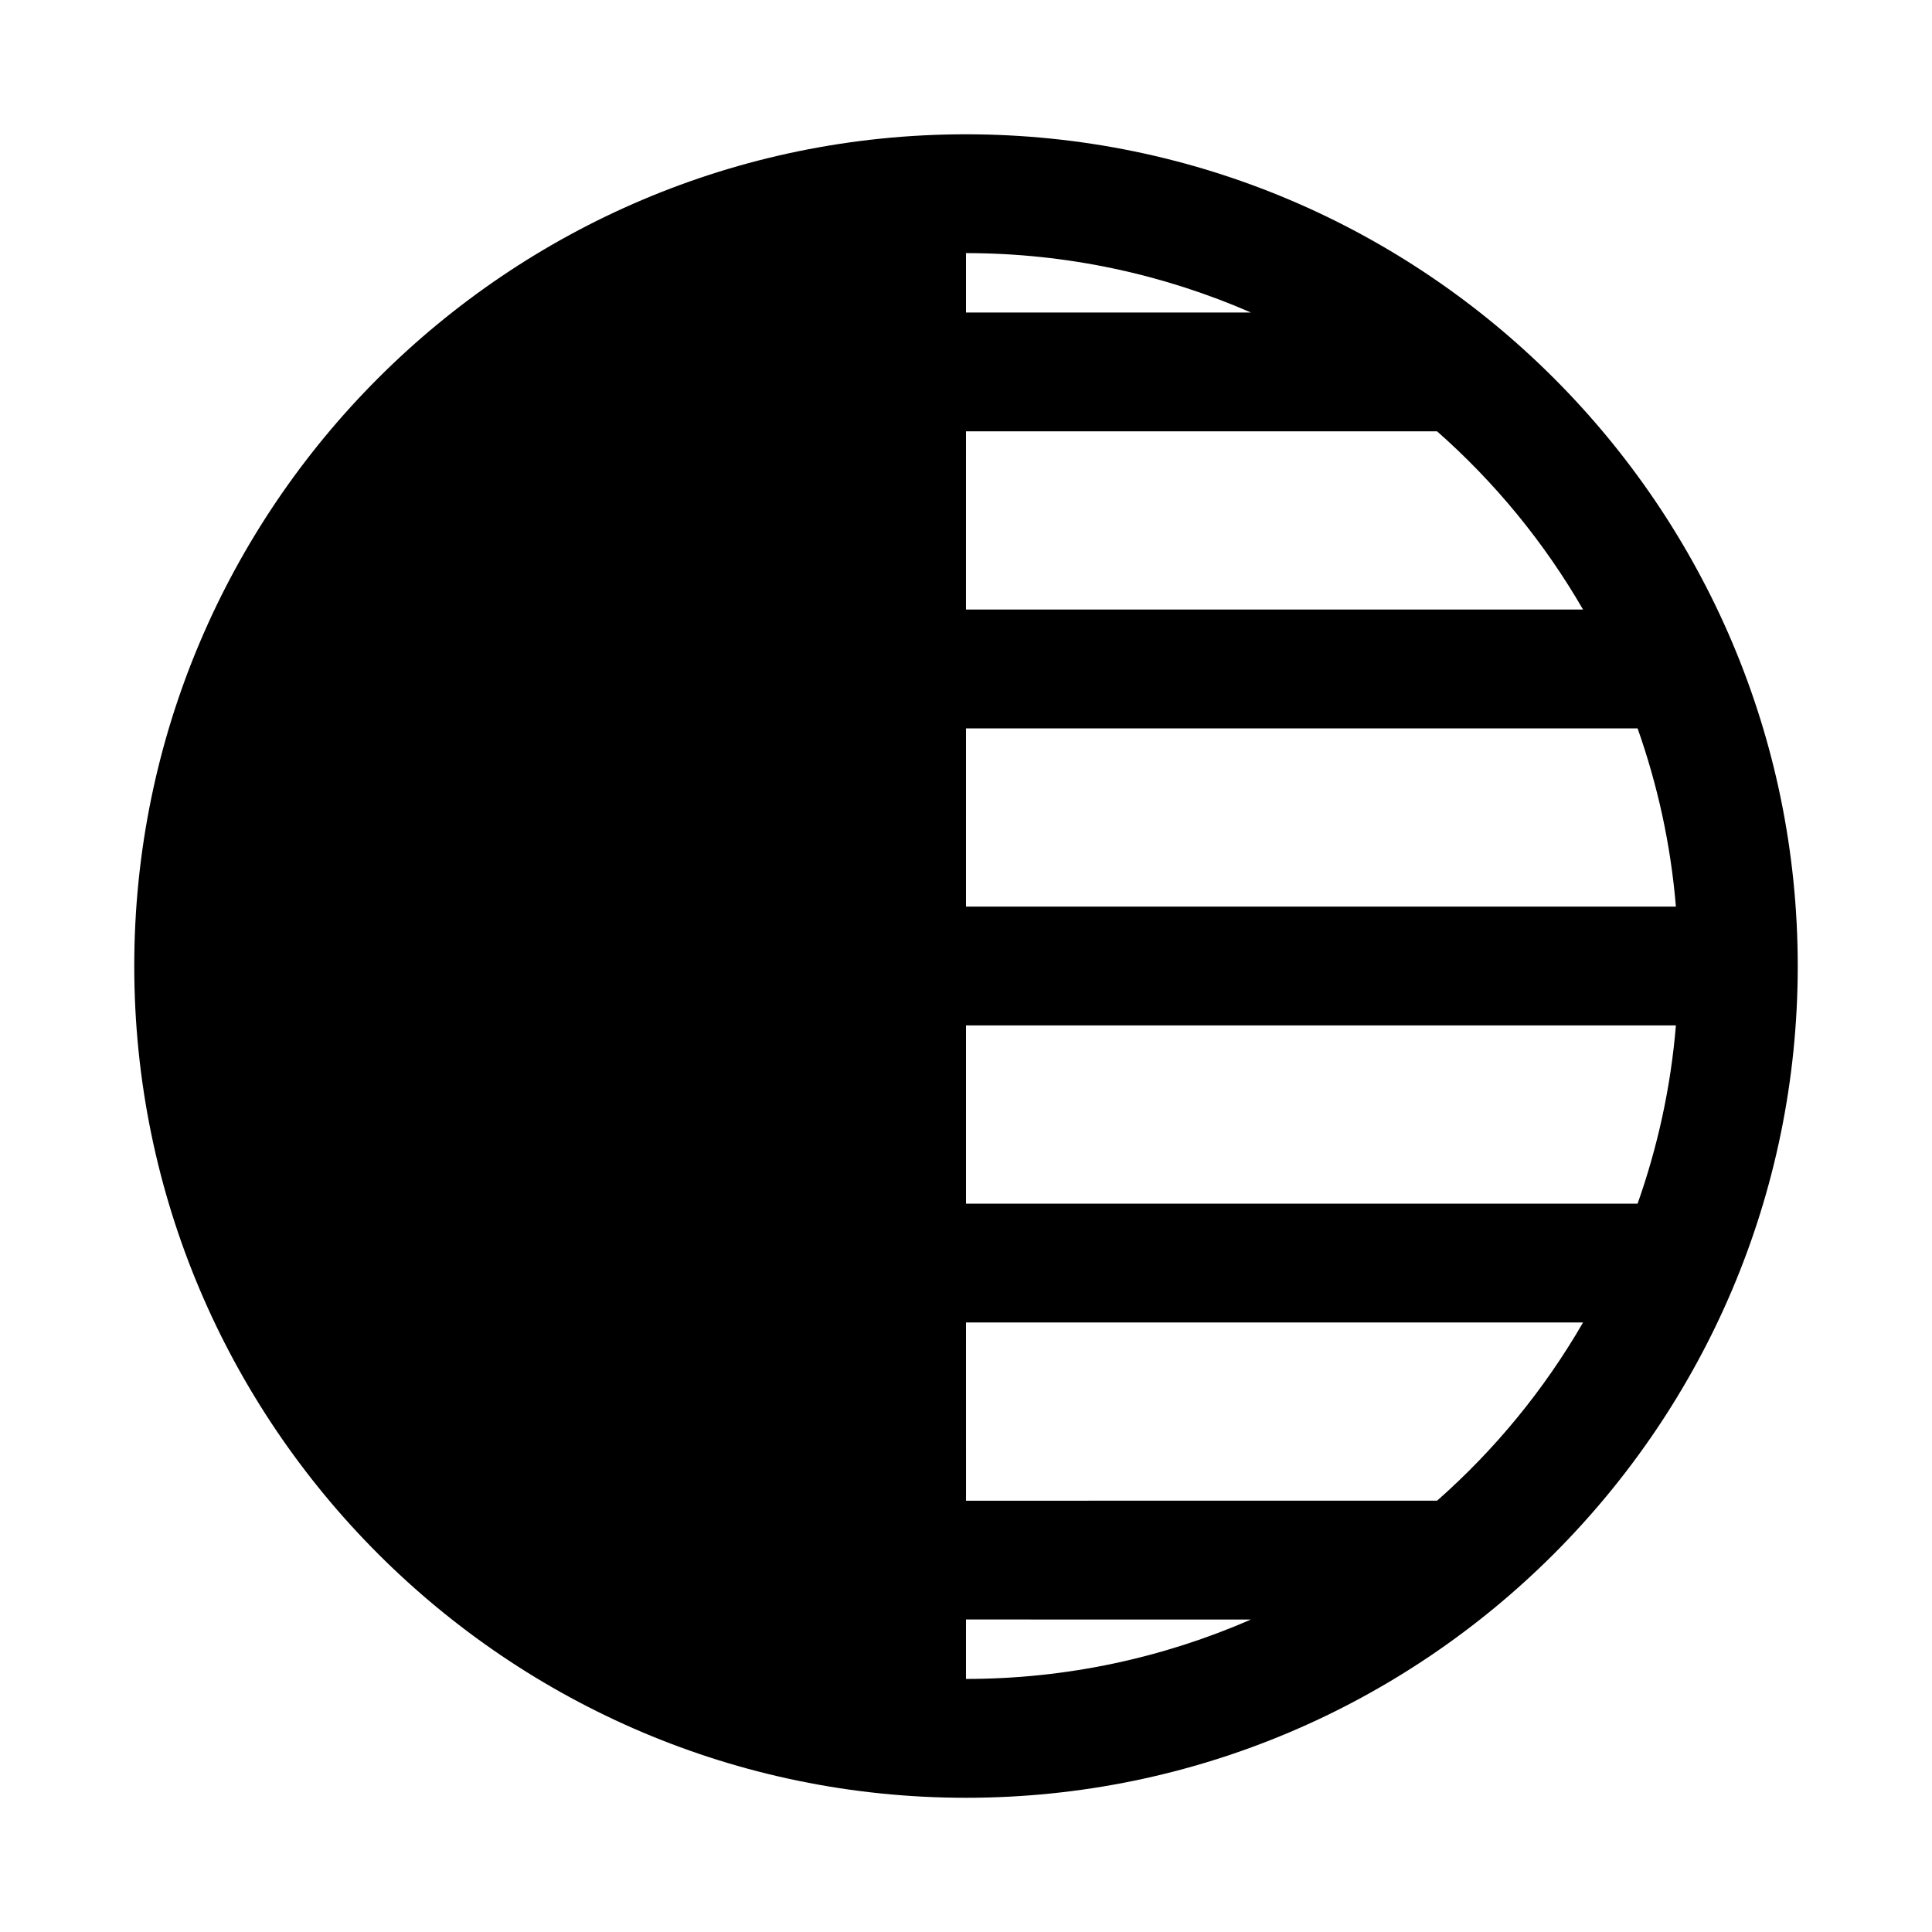
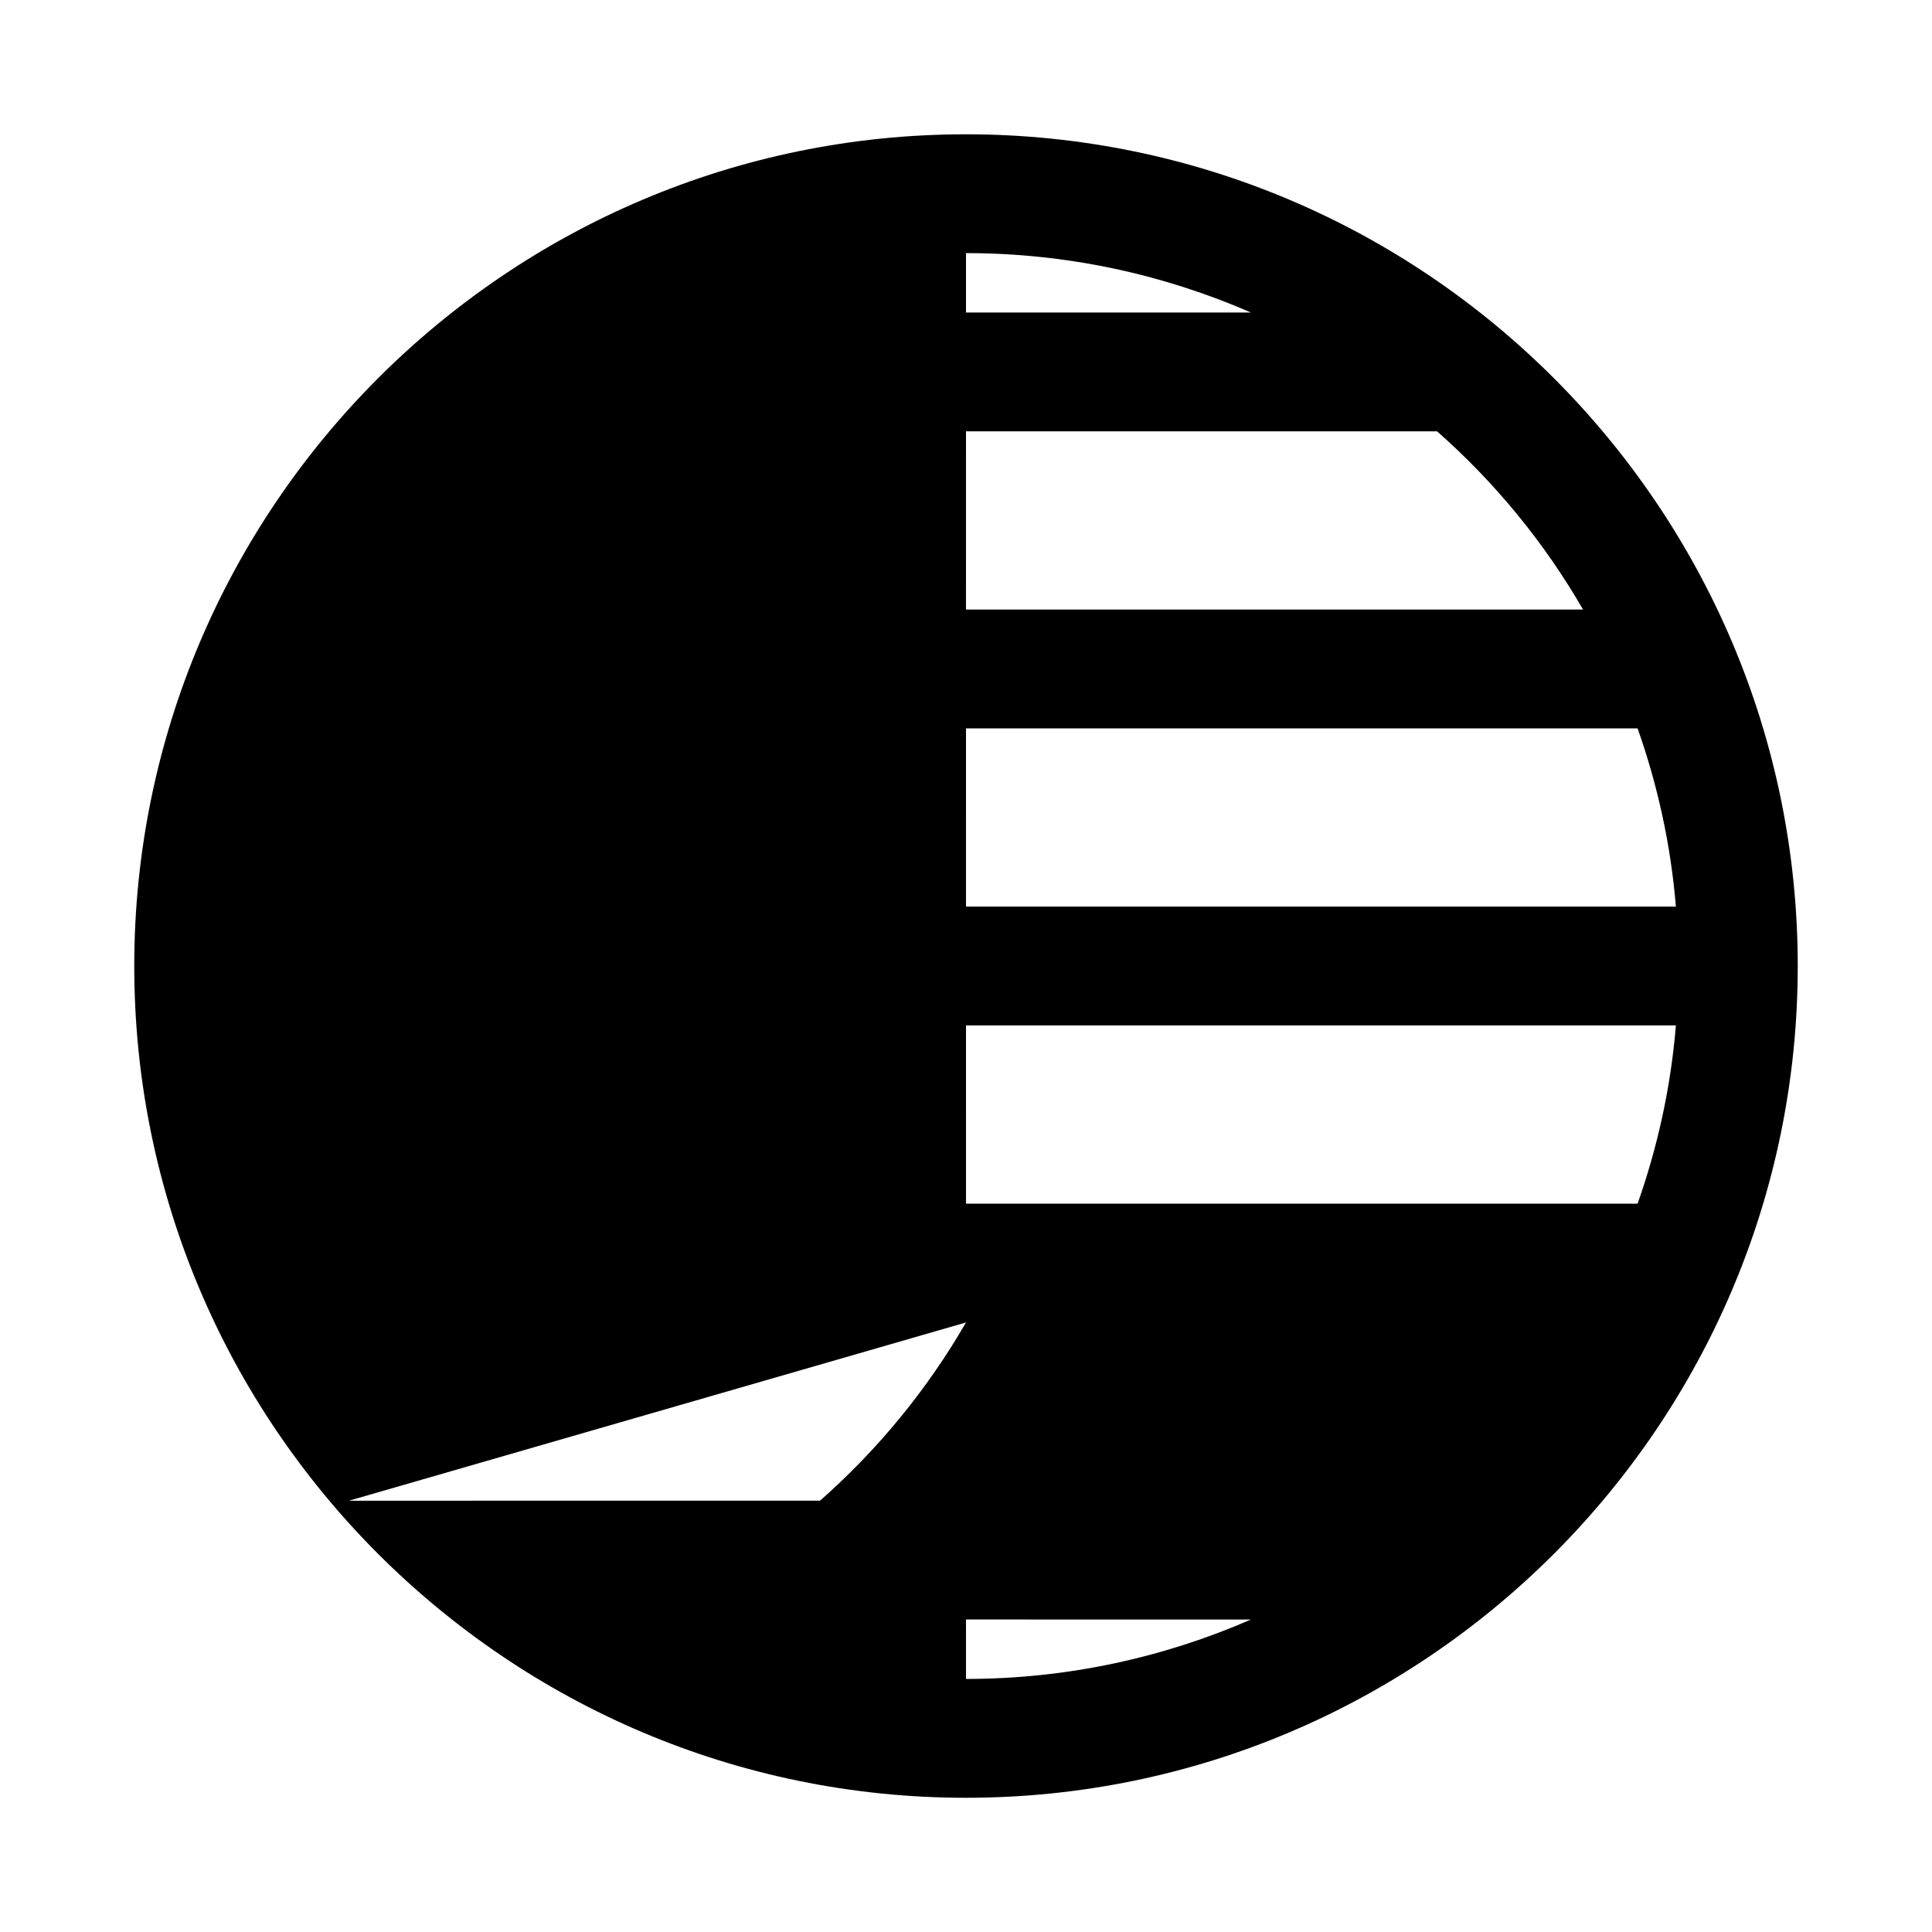
<svg xmlns="http://www.w3.org/2000/svg" fill="#000000" width="800px" height="800px" version="1.1" viewBox="144 144 512 512">
-   <path d="m400 179.59c-121.55 0-220.42 98.871-220.42 220.42s98.871 220.42 220.42 220.42 220.42-98.871 220.42-220.42-98.871-220.42-220.42-220.42zm0 31.488c26.887 0 52.391 5.672 75.523 15.742h-75.523zm0 47.23h124.84c15.32 13.504 28.398 29.434 38.684 47.23h-163.53zm0 78.719h177.98c5.285 14.98 8.793 30.773 10.148 47.23l-188.13 0.004zm0 78.719h188.13c-1.355 16.457-4.863 32.254-10.148 47.23l-177.98 0.004zm0 78.719h163.53c-10.285 17.801-23.363 33.727-38.684 47.23l-124.84 0.008zm0 78.719 75.52 0.004c-23.129 10.074-48.633 15.746-75.523 15.746z" />
+   <path d="m400 179.59c-121.55 0-220.42 98.871-220.42 220.42s98.871 220.42 220.42 220.42 220.42-98.871 220.42-220.42-98.871-220.42-220.42-220.42zm0 31.488c26.887 0 52.391 5.672 75.523 15.742h-75.523zm0 47.23h124.84c15.32 13.504 28.398 29.434 38.684 47.23h-163.53zm0 78.719h177.98c5.285 14.98 8.793 30.773 10.148 47.23l-188.13 0.004zm0 78.719h188.13c-1.355 16.457-4.863 32.254-10.148 47.23l-177.98 0.004zm0 78.719c-10.285 17.801-23.363 33.727-38.684 47.23l-124.84 0.008zm0 78.719 75.52 0.004c-23.129 10.074-48.633 15.746-75.523 15.746z" />
</svg>